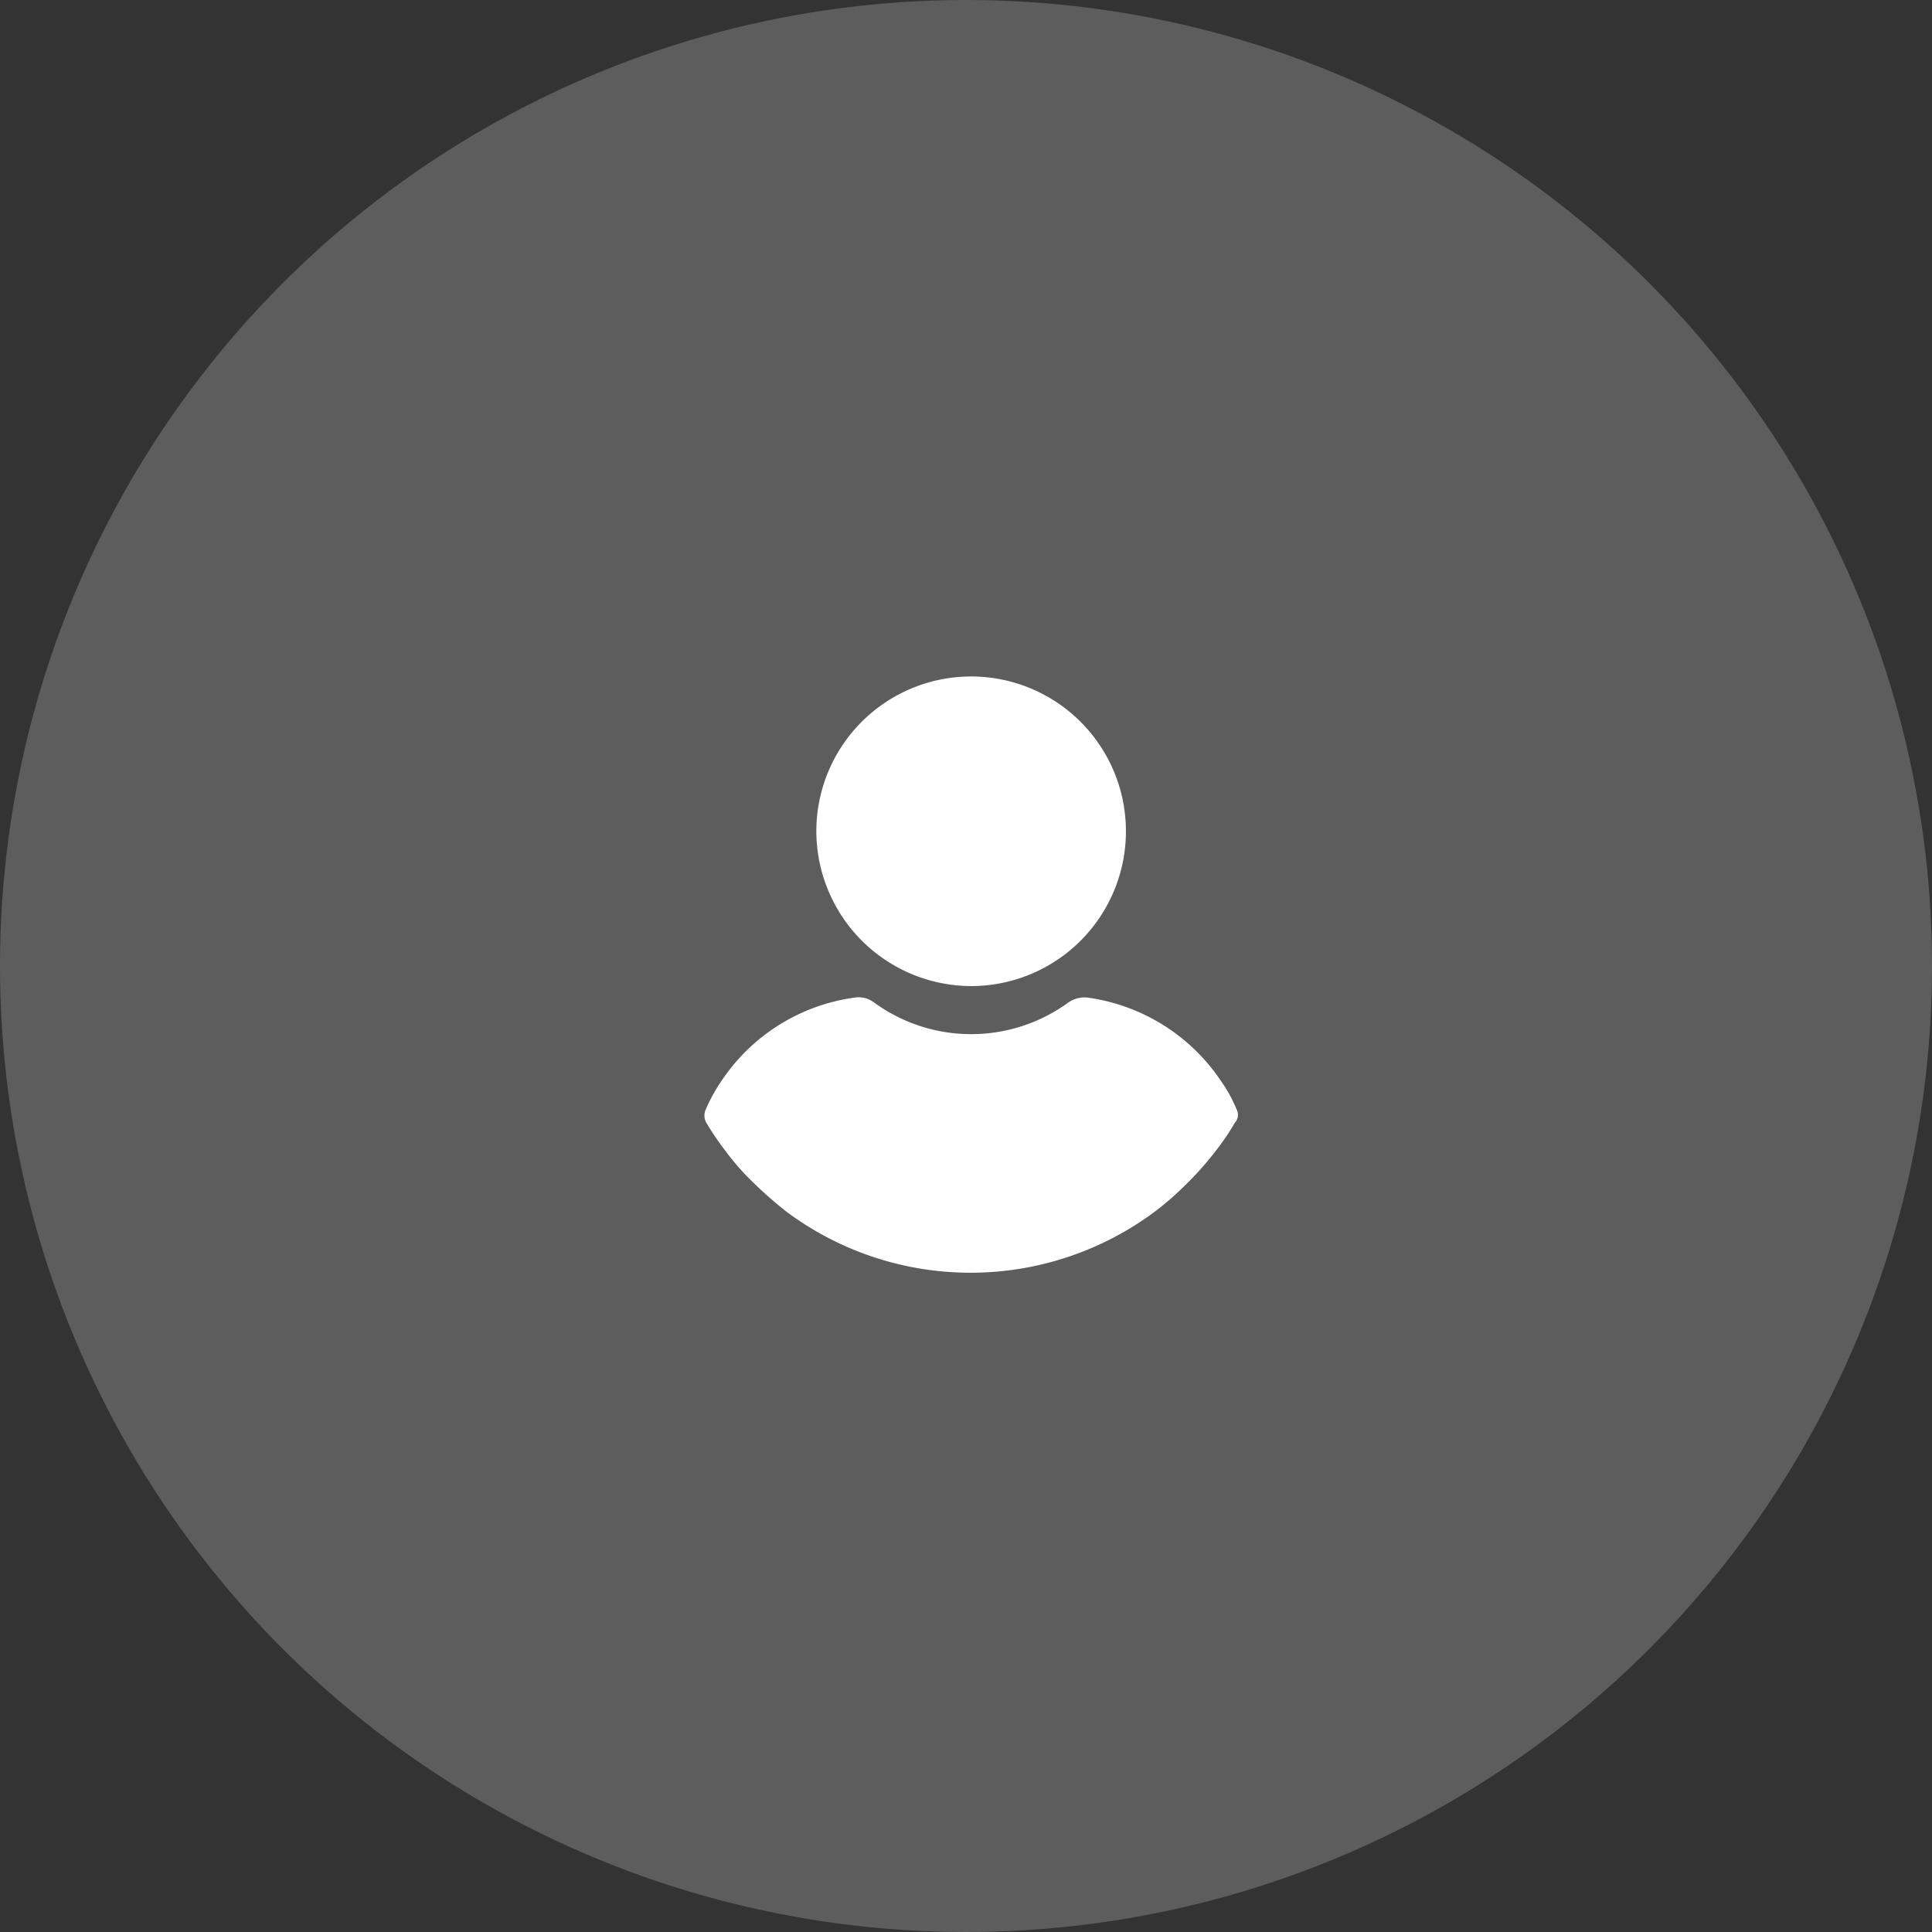
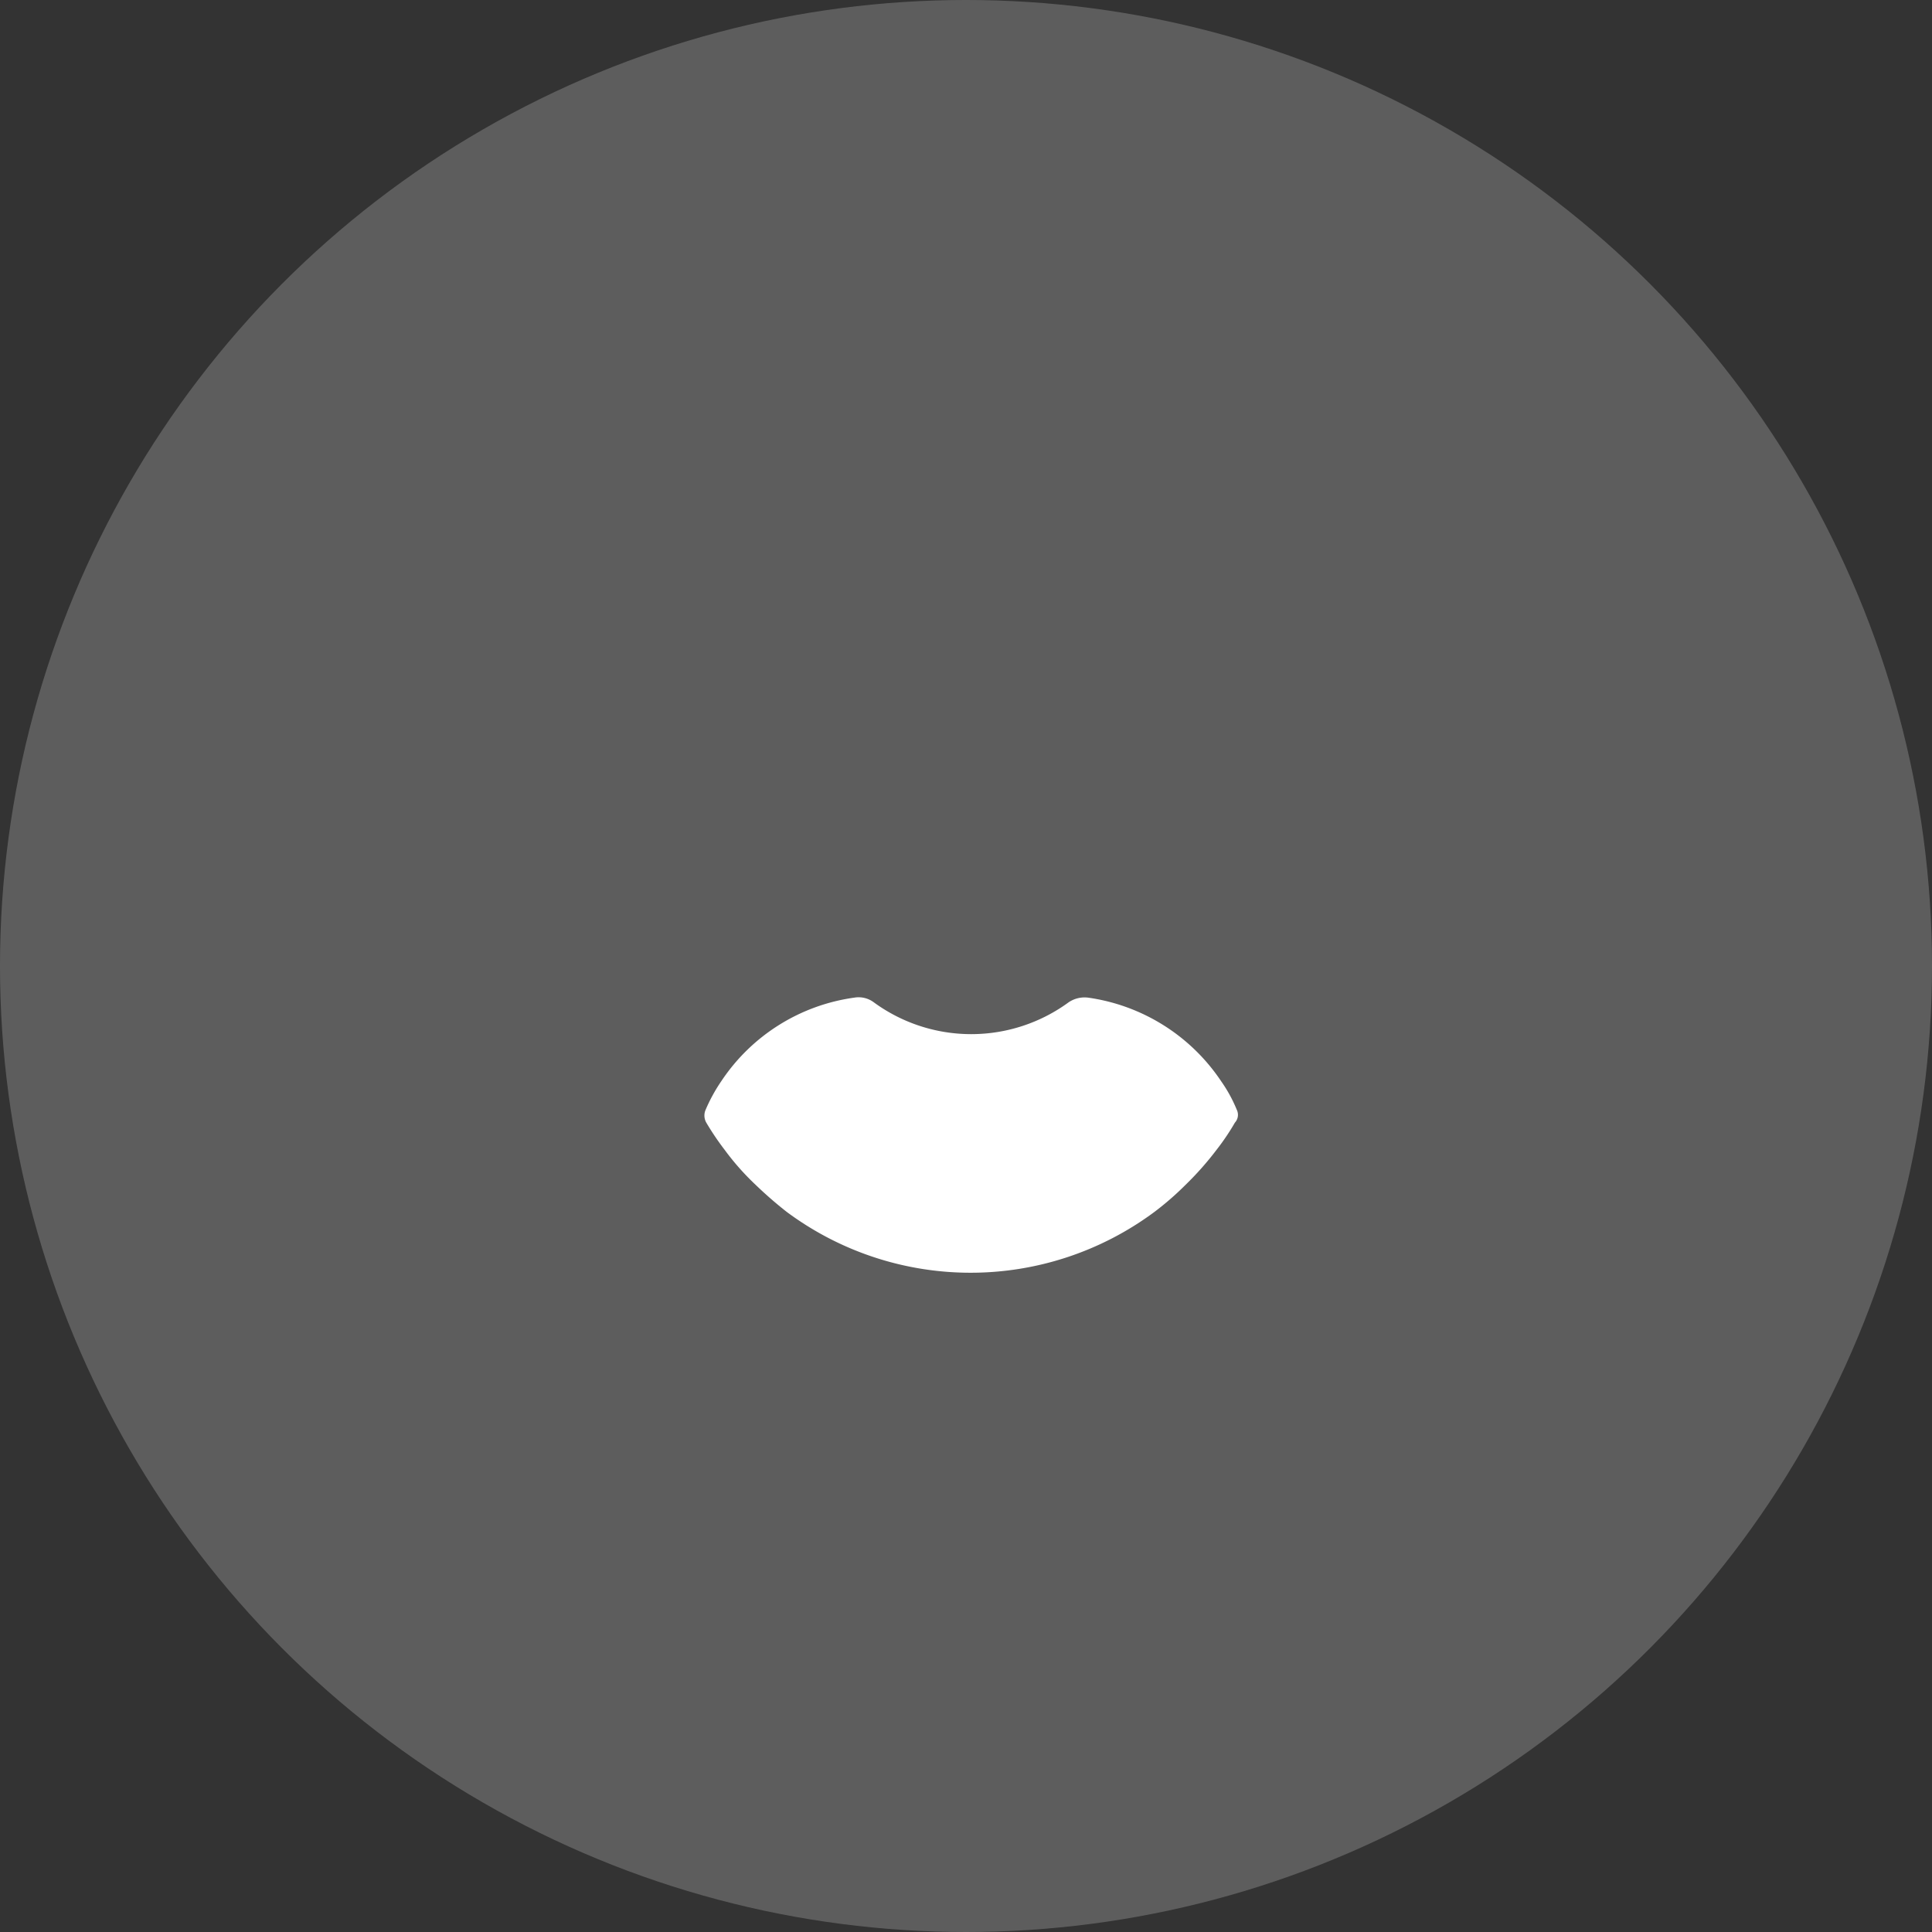
<svg xmlns="http://www.w3.org/2000/svg" width="90" height="90" viewBox="0 0 90 90">
  <rect x="0" y="0" width="90" height="90" fill="#333333" stroke="none" />
  <g transform="translate(-1033 -3369)">
    <circle cx="45" cy="45" r="45" transform="translate(1033 3369)" fill="#fff" opacity="0.21" />
    <g transform="translate(1016.075 3374.913)">
-       <path d="M143.57,40.022a7.211,7.211,0,1,0-7.211-7.211A7.23,7.23,0,0,0,143.57,40.022Z" transform="translate(-81.406)" fill="#fff" />
      <path d="M74.539,278.687a6.717,6.717,0,0,0-.724-1.323,8.963,8.963,0,0,0-6.2-3.9,1.328,1.328,0,0,0-.913.22,7.686,7.686,0,0,1-9.069,0,1.182,1.182,0,0,0-.913-.22,8.9,8.9,0,0,0-6.2,3.9,7.749,7.749,0,0,0-.724,1.323.669.669,0,0,0,.031.6,12.555,12.555,0,0,0,.85,1.26,11.97,11.97,0,0,0,1.449,1.638,18.878,18.878,0,0,0,1.448,1.26,14.36,14.36,0,0,0,17.13,0,13.853,13.853,0,0,0,1.448-1.26,14.526,14.526,0,0,0,1.449-1.638,11.032,11.032,0,0,0,.85-1.26A.537.537,0,0,0,74.539,278.687Z" transform="translate(0 -232.903)" fill="#fff" />
    </g>
  </g>
</svg>